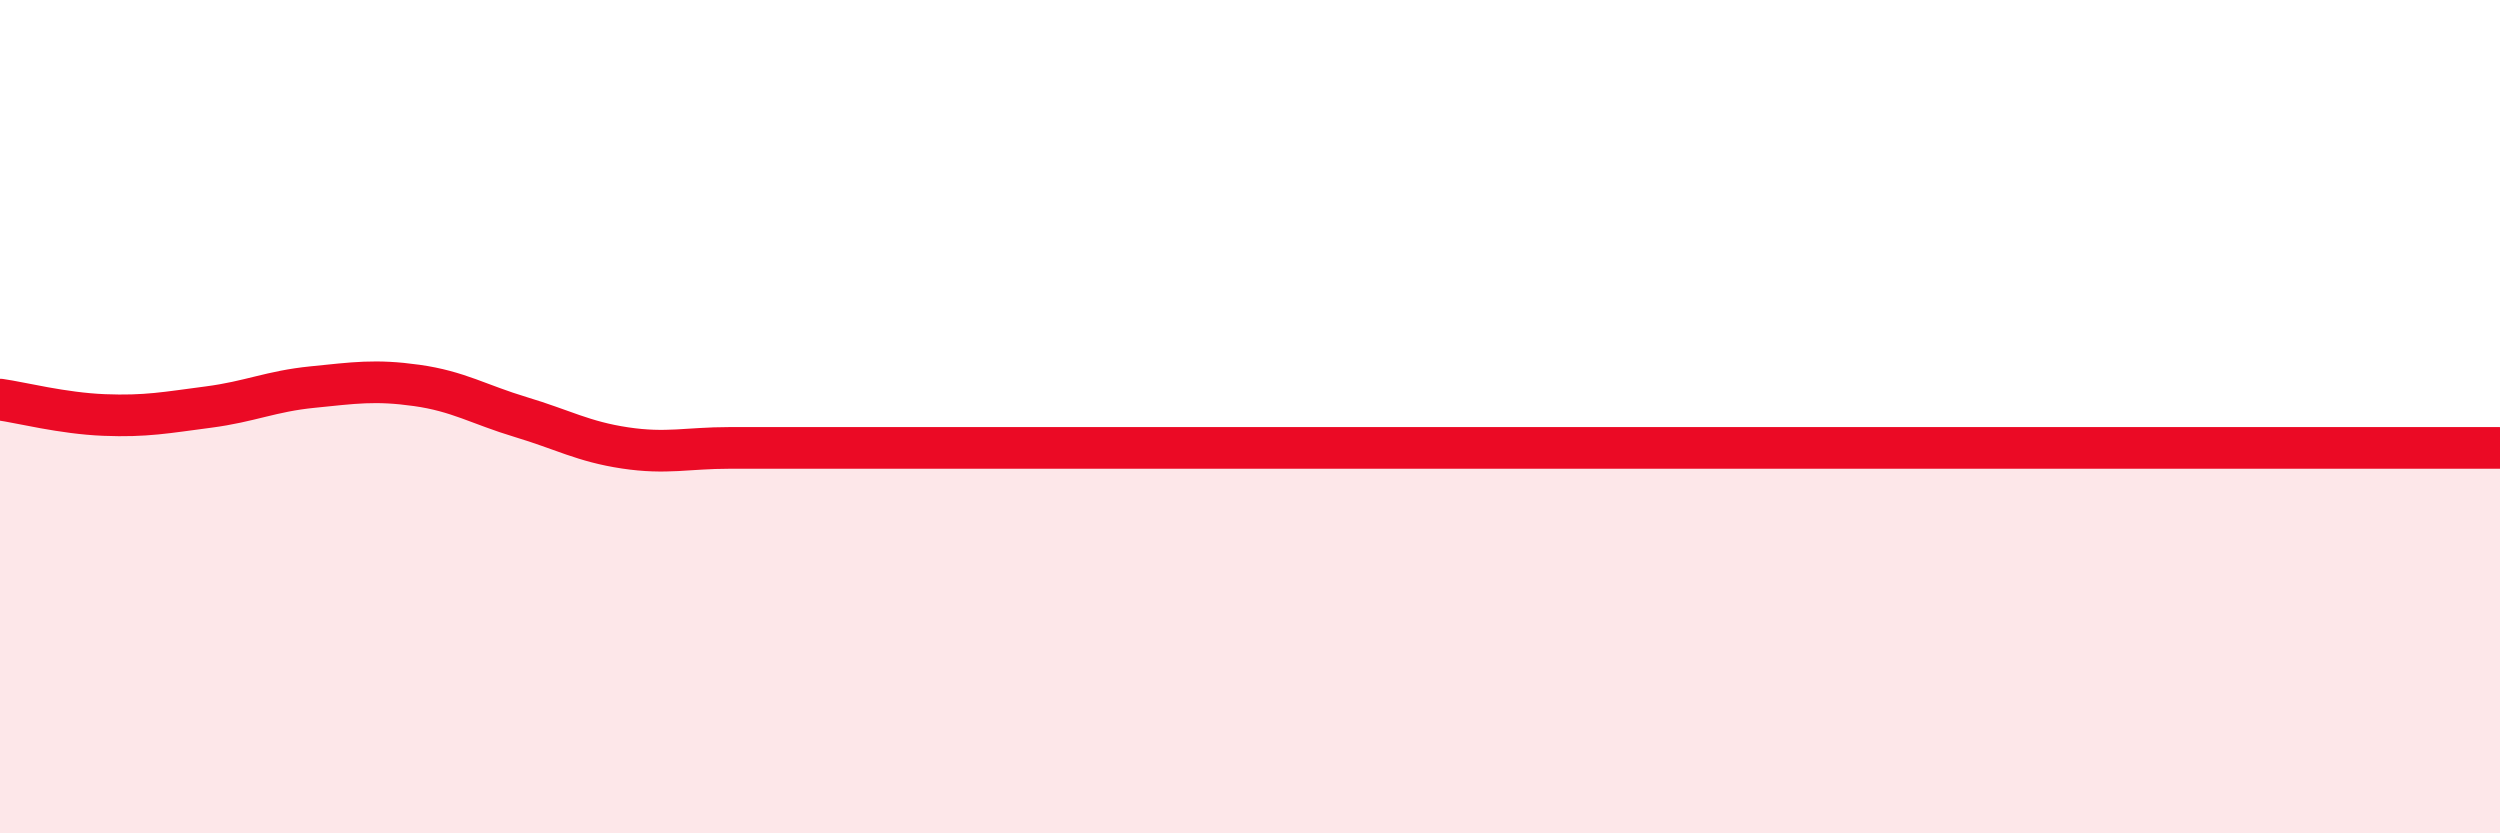
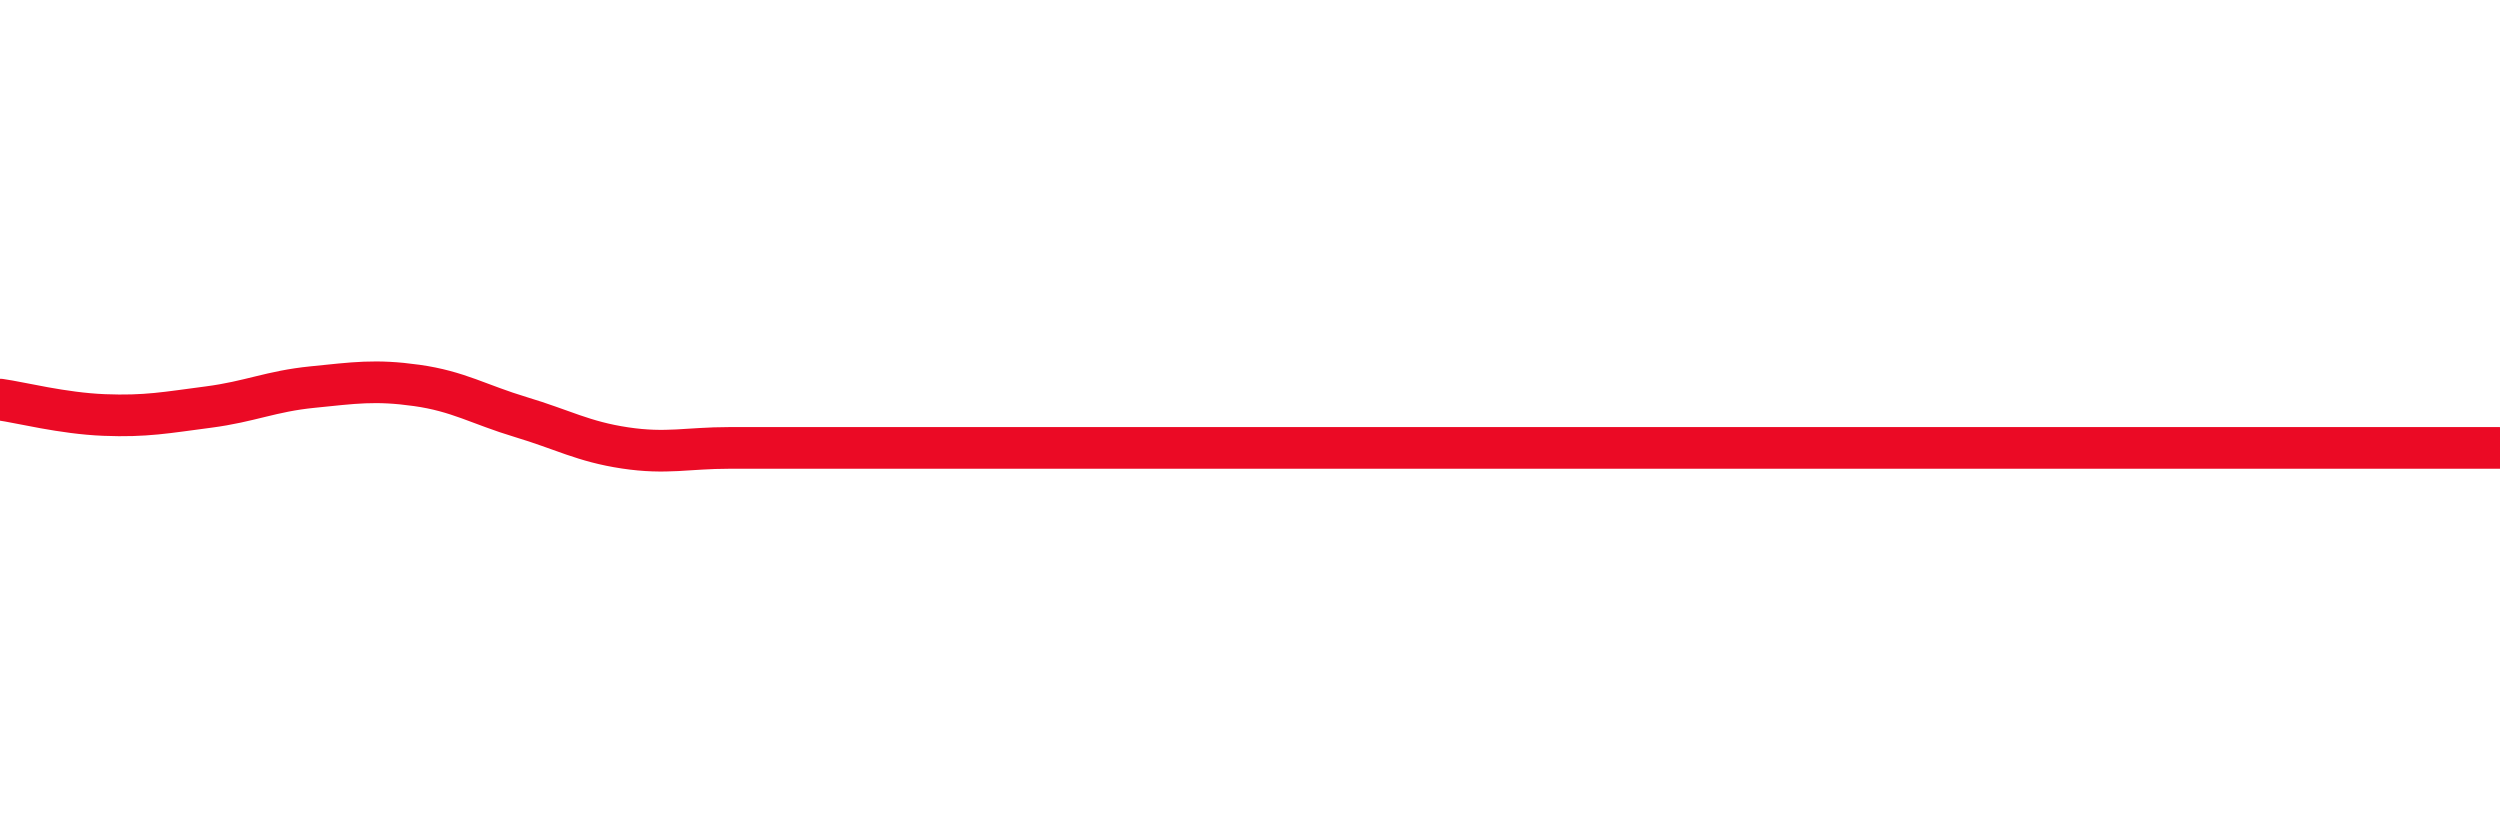
<svg xmlns="http://www.w3.org/2000/svg" width="60" height="20" viewBox="0 0 60 20">
-   <path d="M 0,9.59 C 0.5,9.66 1.5,9.92 2.5,9.96 C 3.5,10 4,9.9 5,9.77 C 6,9.64 6.5,9.39 7.5,9.29 C 8.5,9.19 9,9.11 10,9.25 C 11,9.39 11.5,9.71 12.5,10.01 C 13.5,10.31 14,10.6 15,10.75 C 16,10.9 16.5,10.75 17.5,10.75 C 18.5,10.75 19,10.75 20,10.75 C 21,10.75 21.5,10.75 22.5,10.75 C 23.5,10.75 24,10.75 25,10.75 C 26,10.75 26.5,10.75 27.5,10.75 C 28.5,10.75 29,10.75 30,10.75 C 31,10.75 31.5,10.75 32.5,10.75 C 33.5,10.75 34,10.75 35,10.75 C 36,10.75 36.5,10.75 37.5,10.75 C 38.5,10.75 39,10.75 40,10.75 C 41,10.75 41.5,10.75 42.5,10.75 C 43.5,10.75 44,10.75 45,10.75 C 46,10.75 46.5,10.75 47.5,10.75 C 48.5,10.75 49,10.75 50,10.75 C 51,10.75 51.5,10.75 52.5,10.75 C 53.5,10.75 53.5,10.75 55,10.75 C 56.5,10.75 59,10.75 60,10.75L60 20L0 20Z" fill="#EB0A25" opacity="0.1" stroke-linecap="round" stroke-linejoin="round" />
  <path d="M 0,9.59 C 0.5,9.66 1.5,9.92 2.5,9.96 C 3.5,10 4,9.9 5,9.77 C 6,9.64 6.5,9.39 7.5,9.29 C 8.5,9.19 9,9.11 10,9.25 C 11,9.39 11.5,9.71 12.5,10.01 C 13.5,10.31 14,10.6 15,10.75 C 16,10.9 16.5,10.75 17.5,10.75 C 18.5,10.75 19,10.75 20,10.75 C 21,10.75 21.5,10.75 22.5,10.75 C 23.5,10.75 24,10.75 25,10.75 C 26,10.75 26.5,10.75 27.5,10.75 C 28.5,10.75 29,10.75 30,10.75 C 31,10.75 31.5,10.75 32.5,10.75 C 33.5,10.75 34,10.75 35,10.75 C 36,10.75 36.5,10.75 37.5,10.75 C 38.5,10.75 39,10.75 40,10.75 C 41,10.75 41.5,10.75 42.5,10.75 C 43.5,10.75 44,10.75 45,10.75 C 46,10.75 46.5,10.75 47.5,10.75 C 48.5,10.75 49,10.75 50,10.75 C 51,10.75 51.5,10.75 52.5,10.75 C 53.5,10.75 53.5,10.75 55,10.75 C 56.5,10.75 59,10.75 60,10.75" stroke="#EB0A25" stroke-width="1" fill="none" stroke-linecap="round" stroke-linejoin="round" />
</svg>